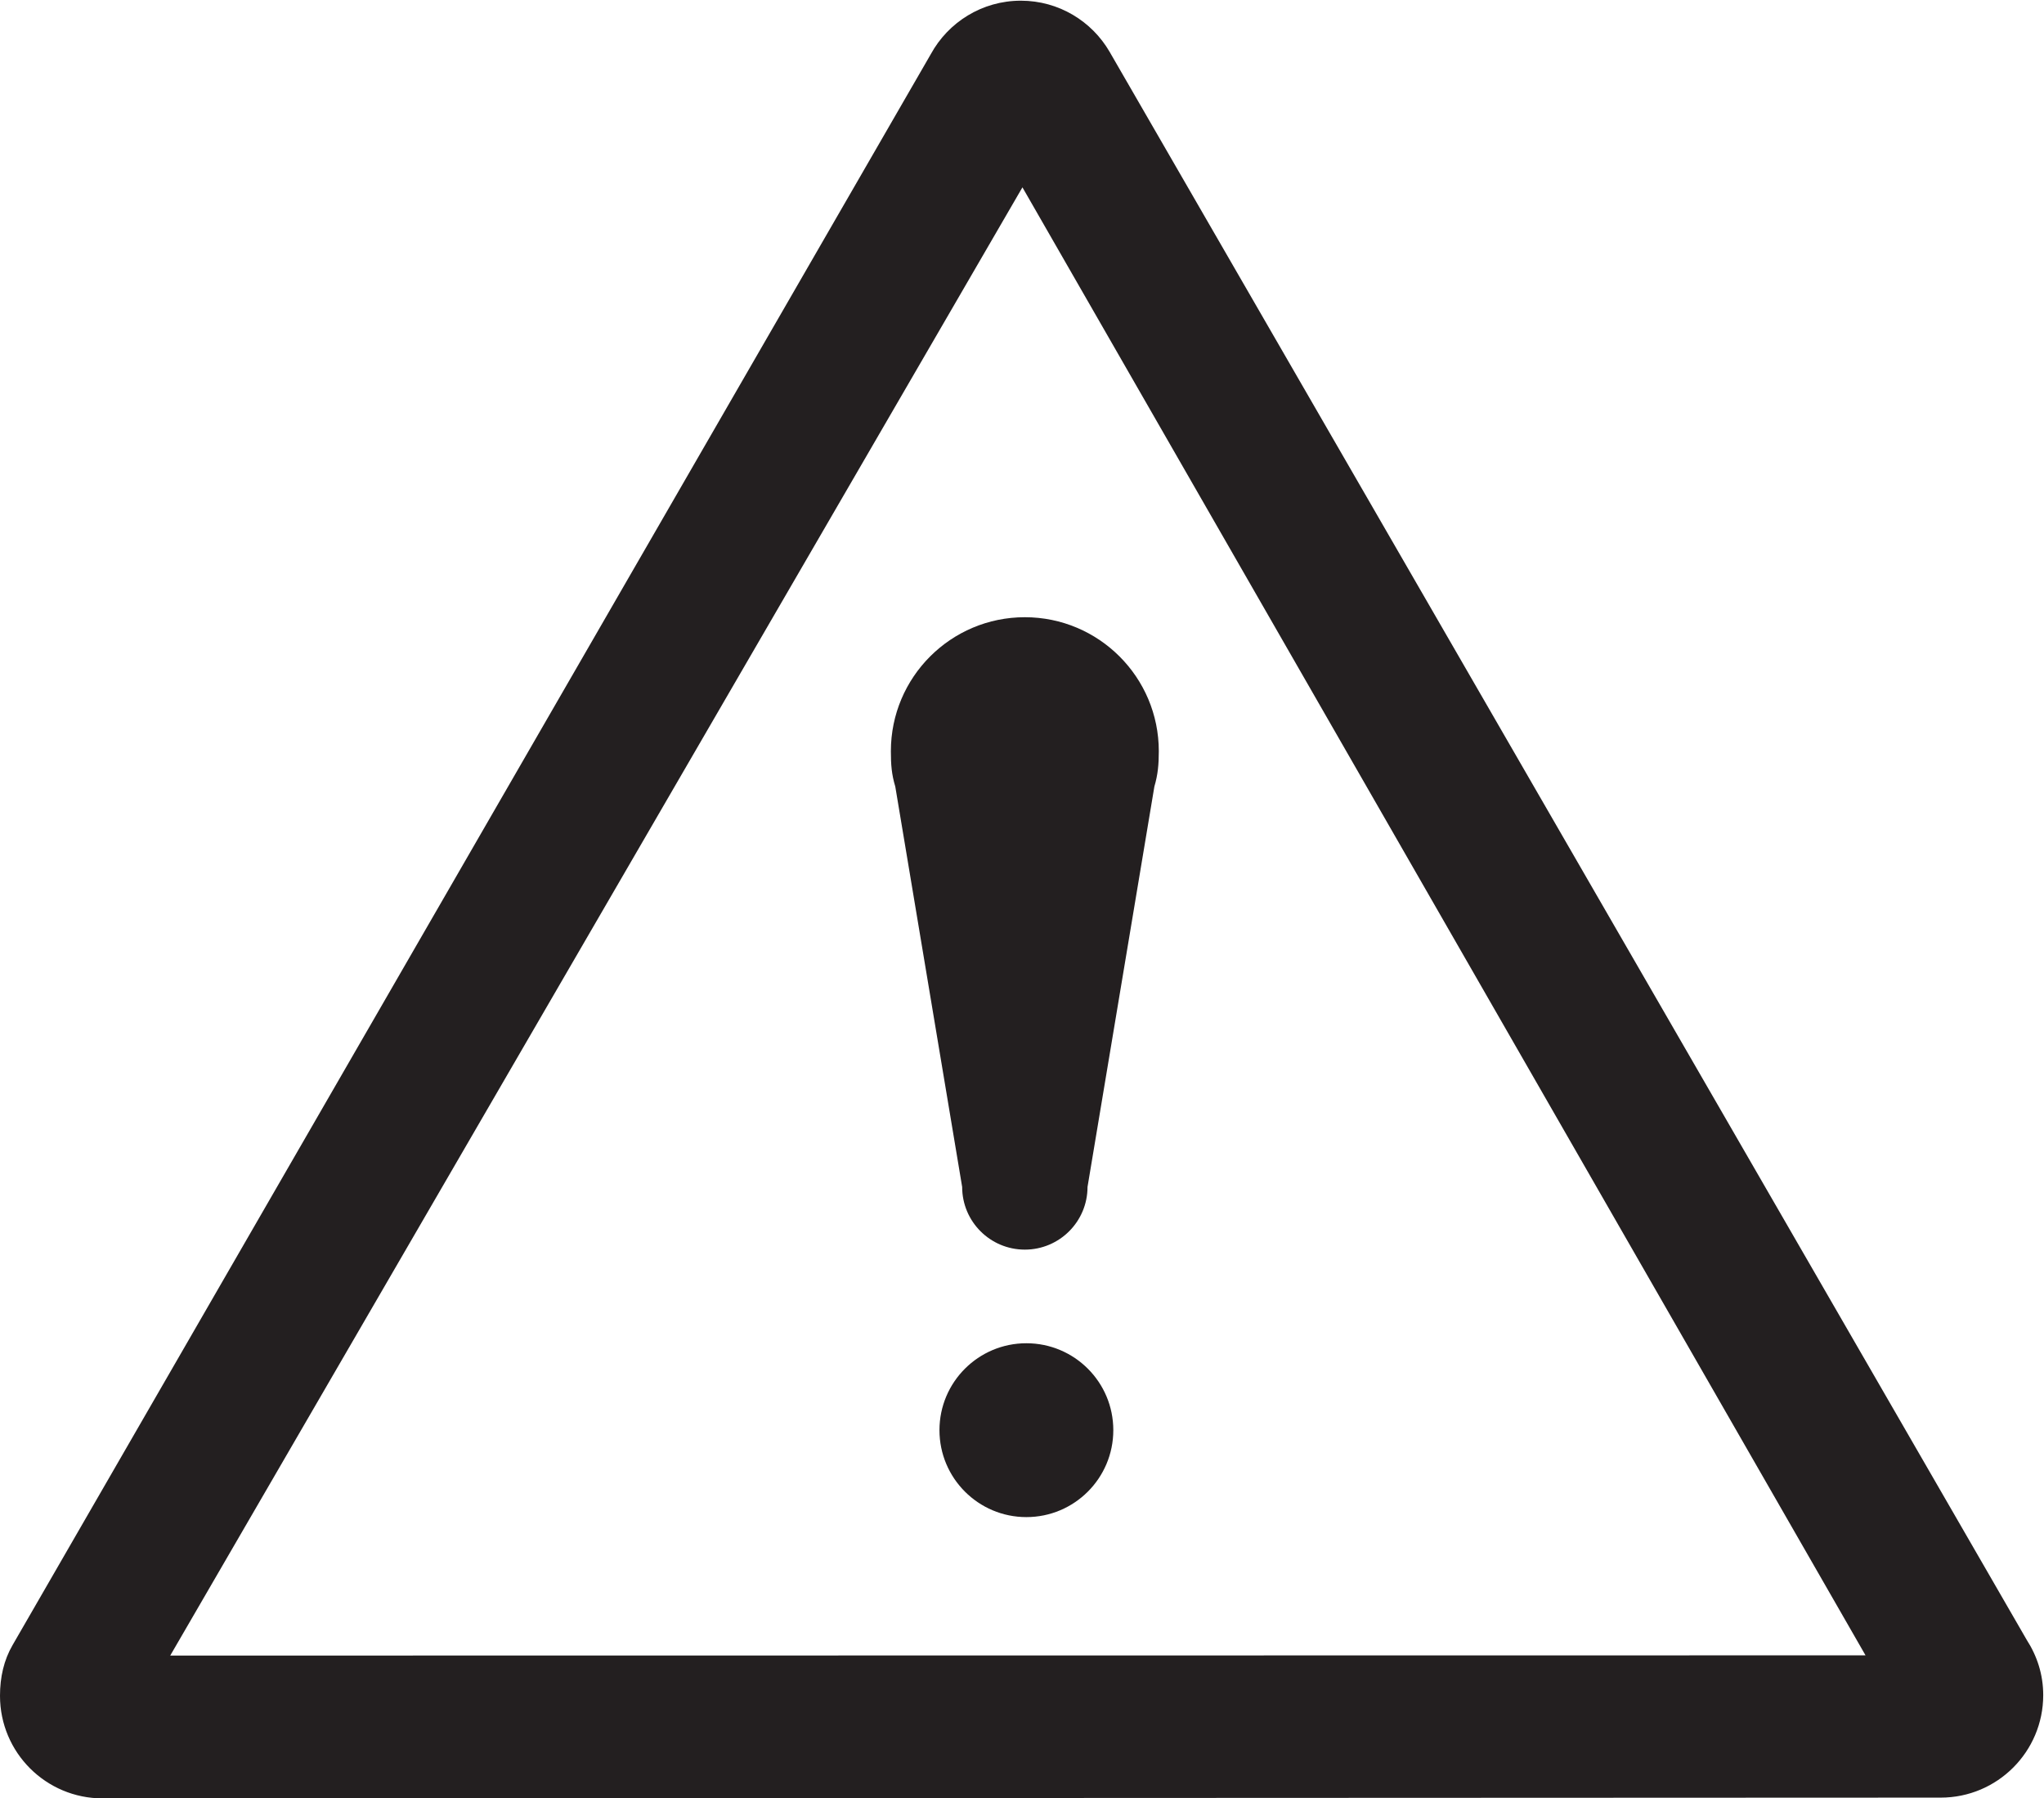
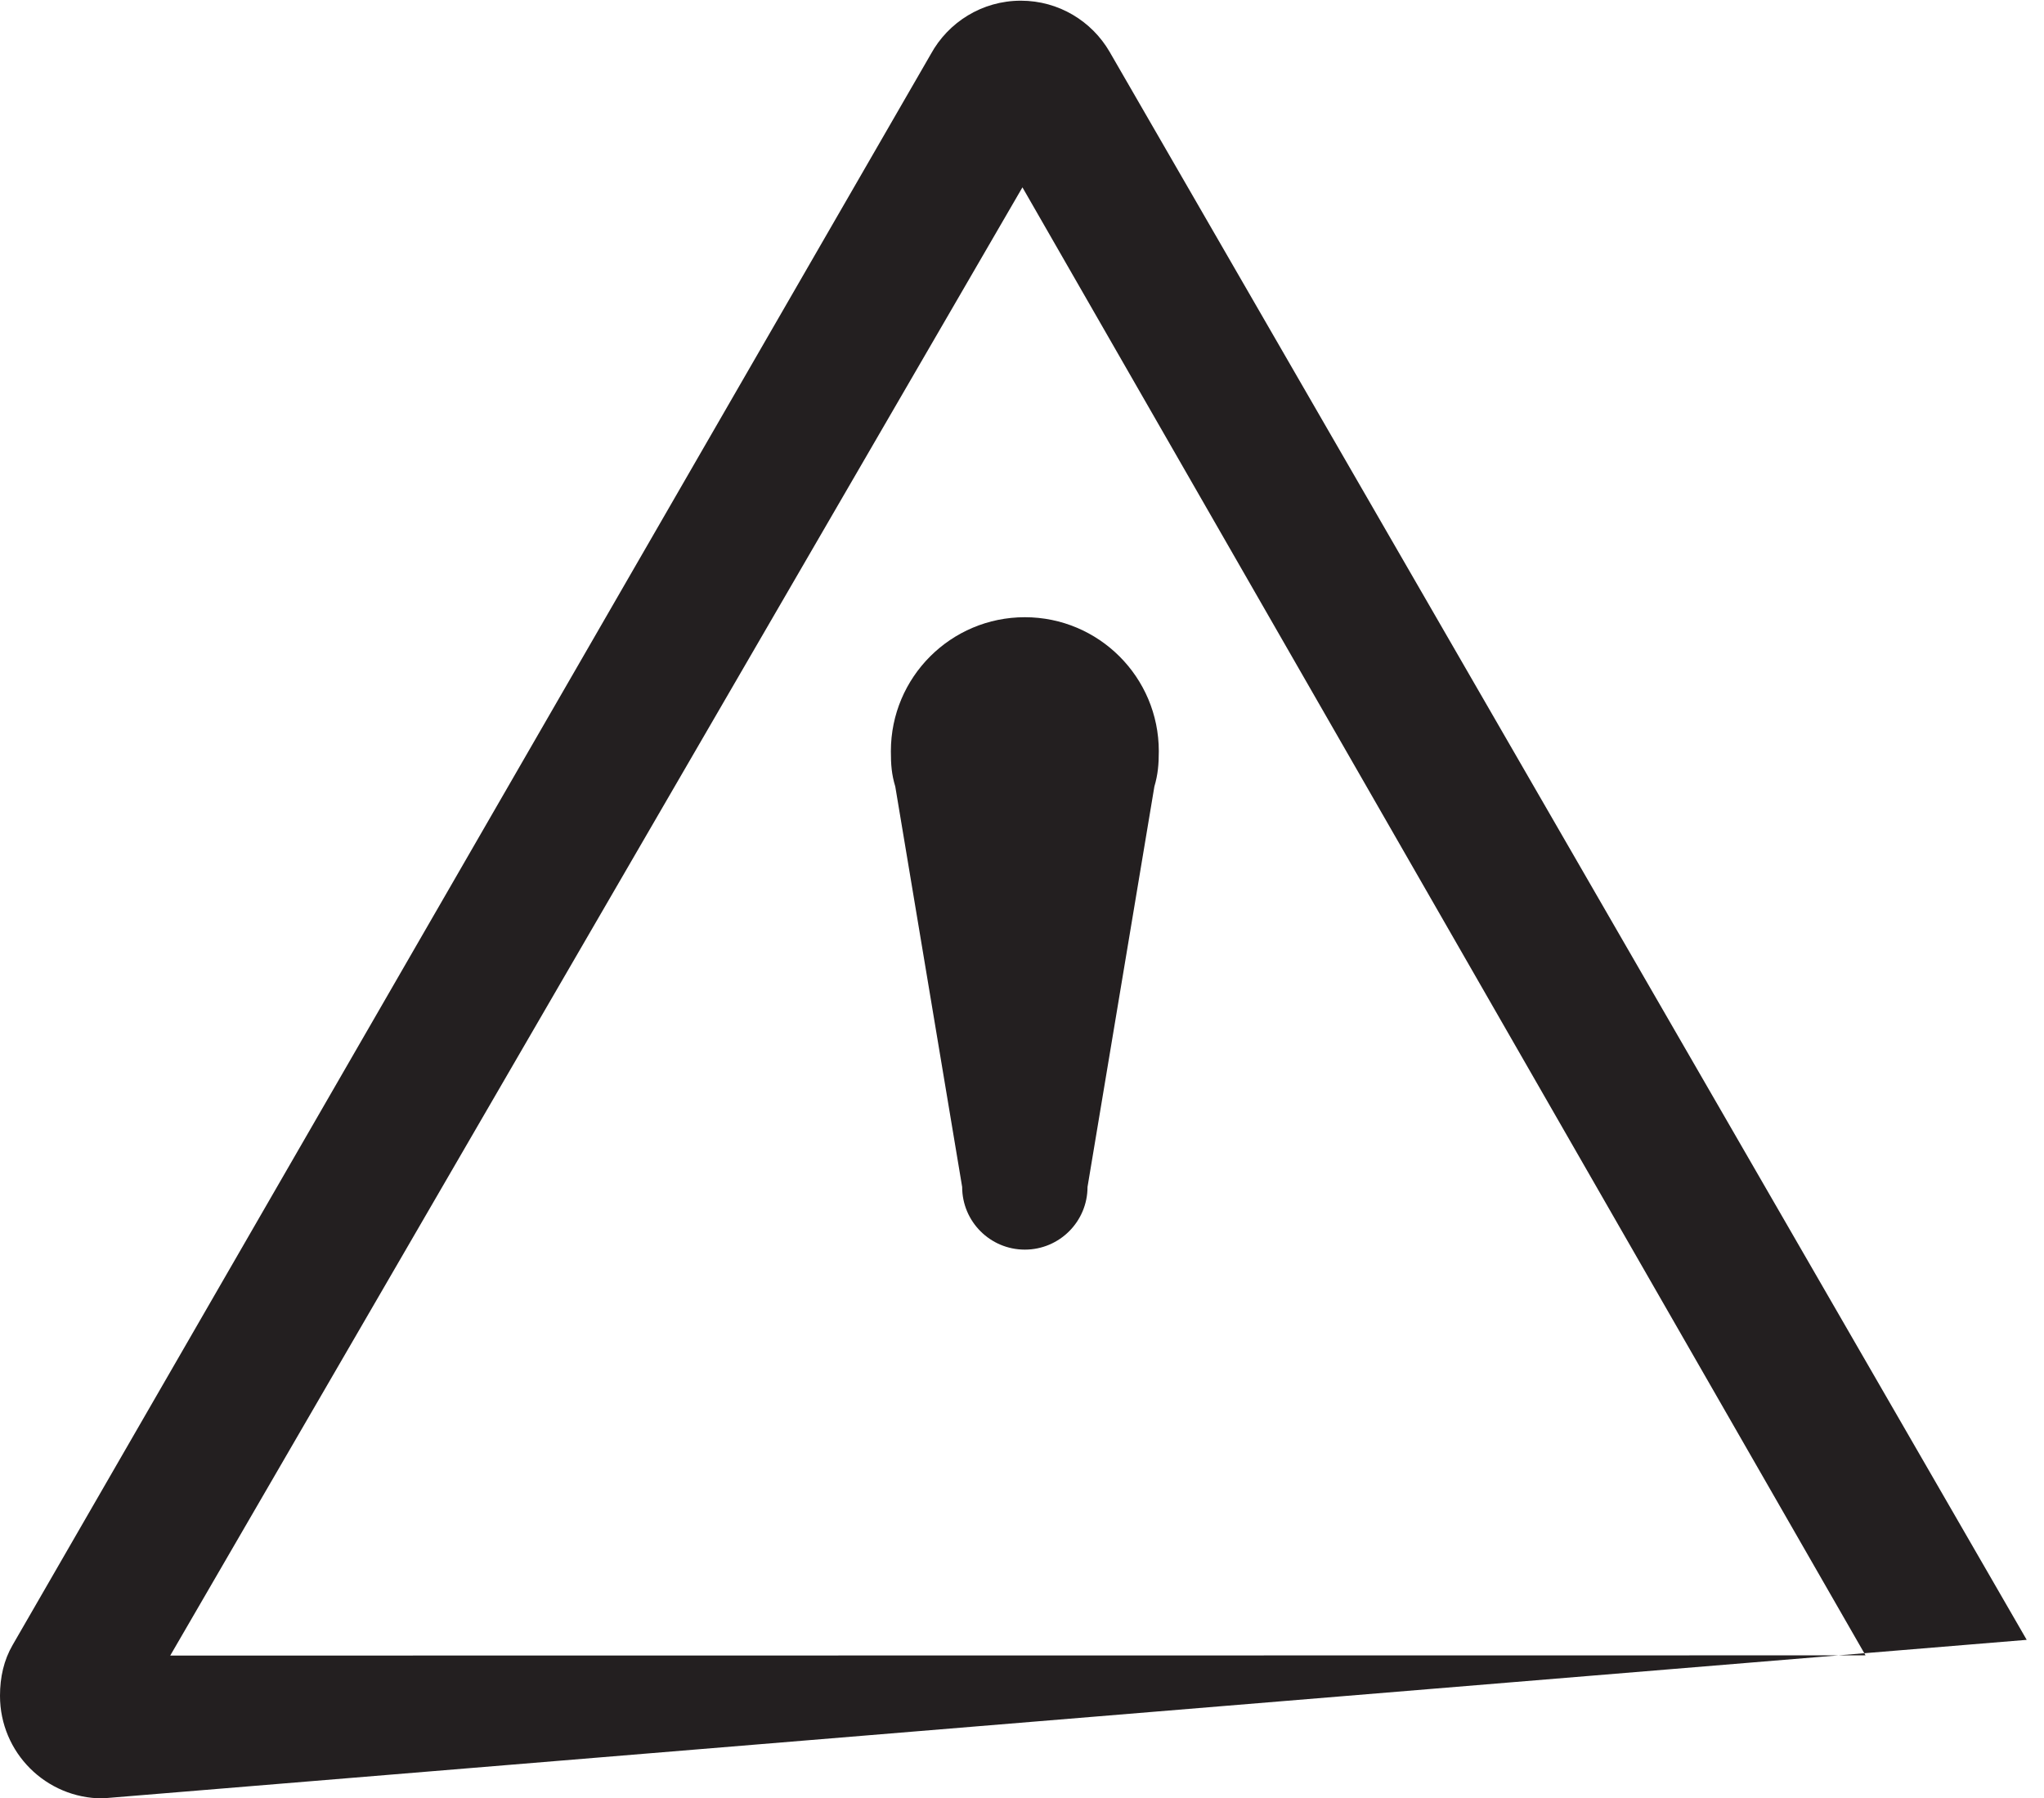
<svg xmlns="http://www.w3.org/2000/svg" viewBox="0 0 45.36 39.907" height="39.907" width="45.36" xml:space="preserve" id="svg2" version="1.1">
  <defs id="defs6" />
  <g transform="matrix(1.333,0,0,-1.333,0,39.907)" id="g10">
    <g transform="scale(0.1)" id="g12">
-       <path id="path14" style="fill:#231f20;fill-opacity:1;fill-rule:evenodd;stroke:none" d="M 28.34,23.773 310.574,23.809 170.215,268.191 28.34,23.773 Z M 2.102,25.531 154.965,290.371 c 2.898,5.297 8.523,8.891 14.988,8.891 6.305,0 11.809,-3.414 14.766,-8.496 L 337.406,26.391 c 1.723,-2.668 2.75,-5.785 2.75,-9.195 0,-9.426 -7.64,-17.07 -17.07,-17.07 L 17.07,0 C 7.641,0 0,7.641 0,17.07 c 0,3.113 0.645,5.949 2.102,8.461 v 0" />
-       <path id="path16" style="fill:#231f20;fill-opacity:1;fill-rule:nonzero;stroke:none" d="m 156.402,61.297 c 0,7.992 6.481,14.469 14.469,14.469 7.996,0 14.473,-6.476 14.473,-14.469 0,-7.992 -6.477,-14.473 -14.473,-14.473 -7.988,0 -14.469,6.481 -14.469,14.473 v 0" />
+       <path id="path14" style="fill:#231f20;fill-opacity:1;fill-rule:evenodd;stroke:none" d="M 28.34,23.773 310.574,23.809 170.215,268.191 28.34,23.773 Z M 2.102,25.531 154.965,290.371 c 2.898,5.297 8.523,8.891 14.988,8.891 6.305,0 11.809,-3.414 14.766,-8.496 L 337.406,26.391 L 17.07,0 C 7.641,0 0,7.641 0,17.07 c 0,3.113 0.645,5.949 2.102,8.461 v 0" />
      <path id="path18" style="fill:#231f20;fill-opacity:1;fill-rule:evenodd;stroke:none" d="m 181.051,101.789 11.129,66.649 c 0.59,2 0.738,3.699 0.738,5.886 0,12.317 -9.988,22.305 -22.305,22.305 -12.316,0 -22.3,-9.988 -22.3,-22.305 0,-2.246 0.117,-3.84 0.734,-5.886 l 11.133,-66.649 c 0,-5.766 4.672,-10.437 10.433,-10.437 5.766,0 10.438,4.672 10.438,10.437 v 0 0" />
    </g>
  </g>
</svg>